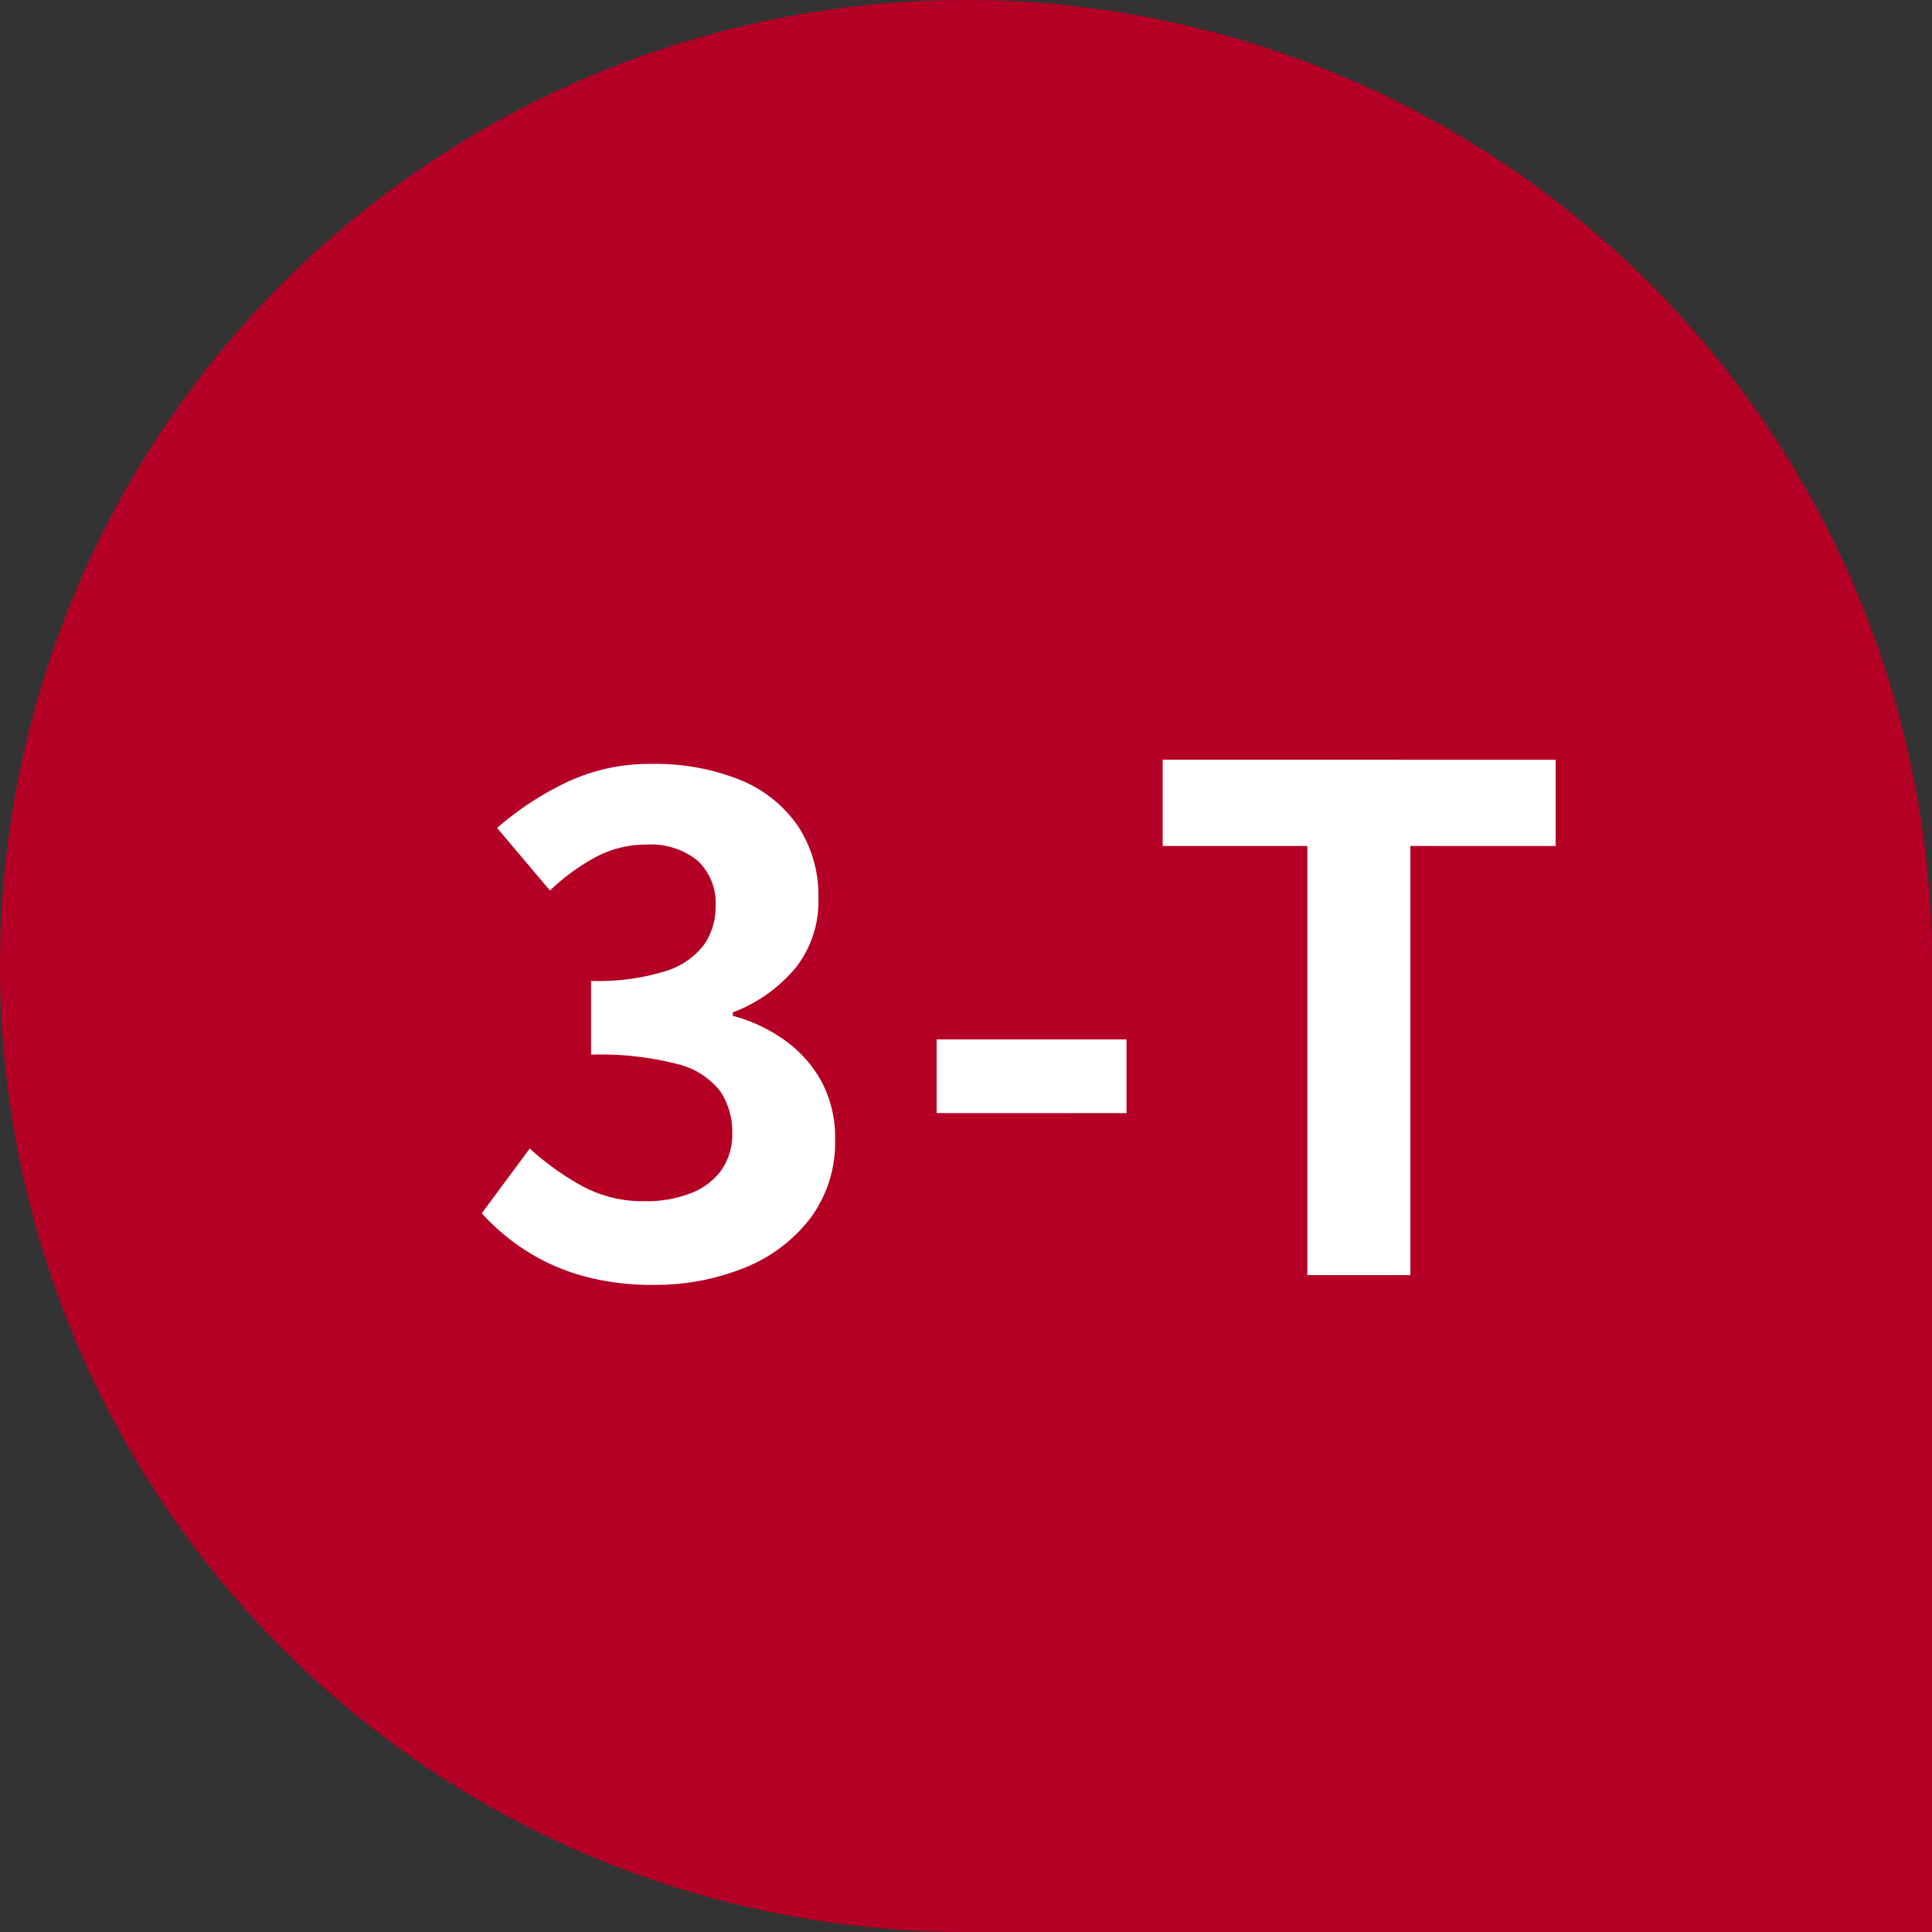
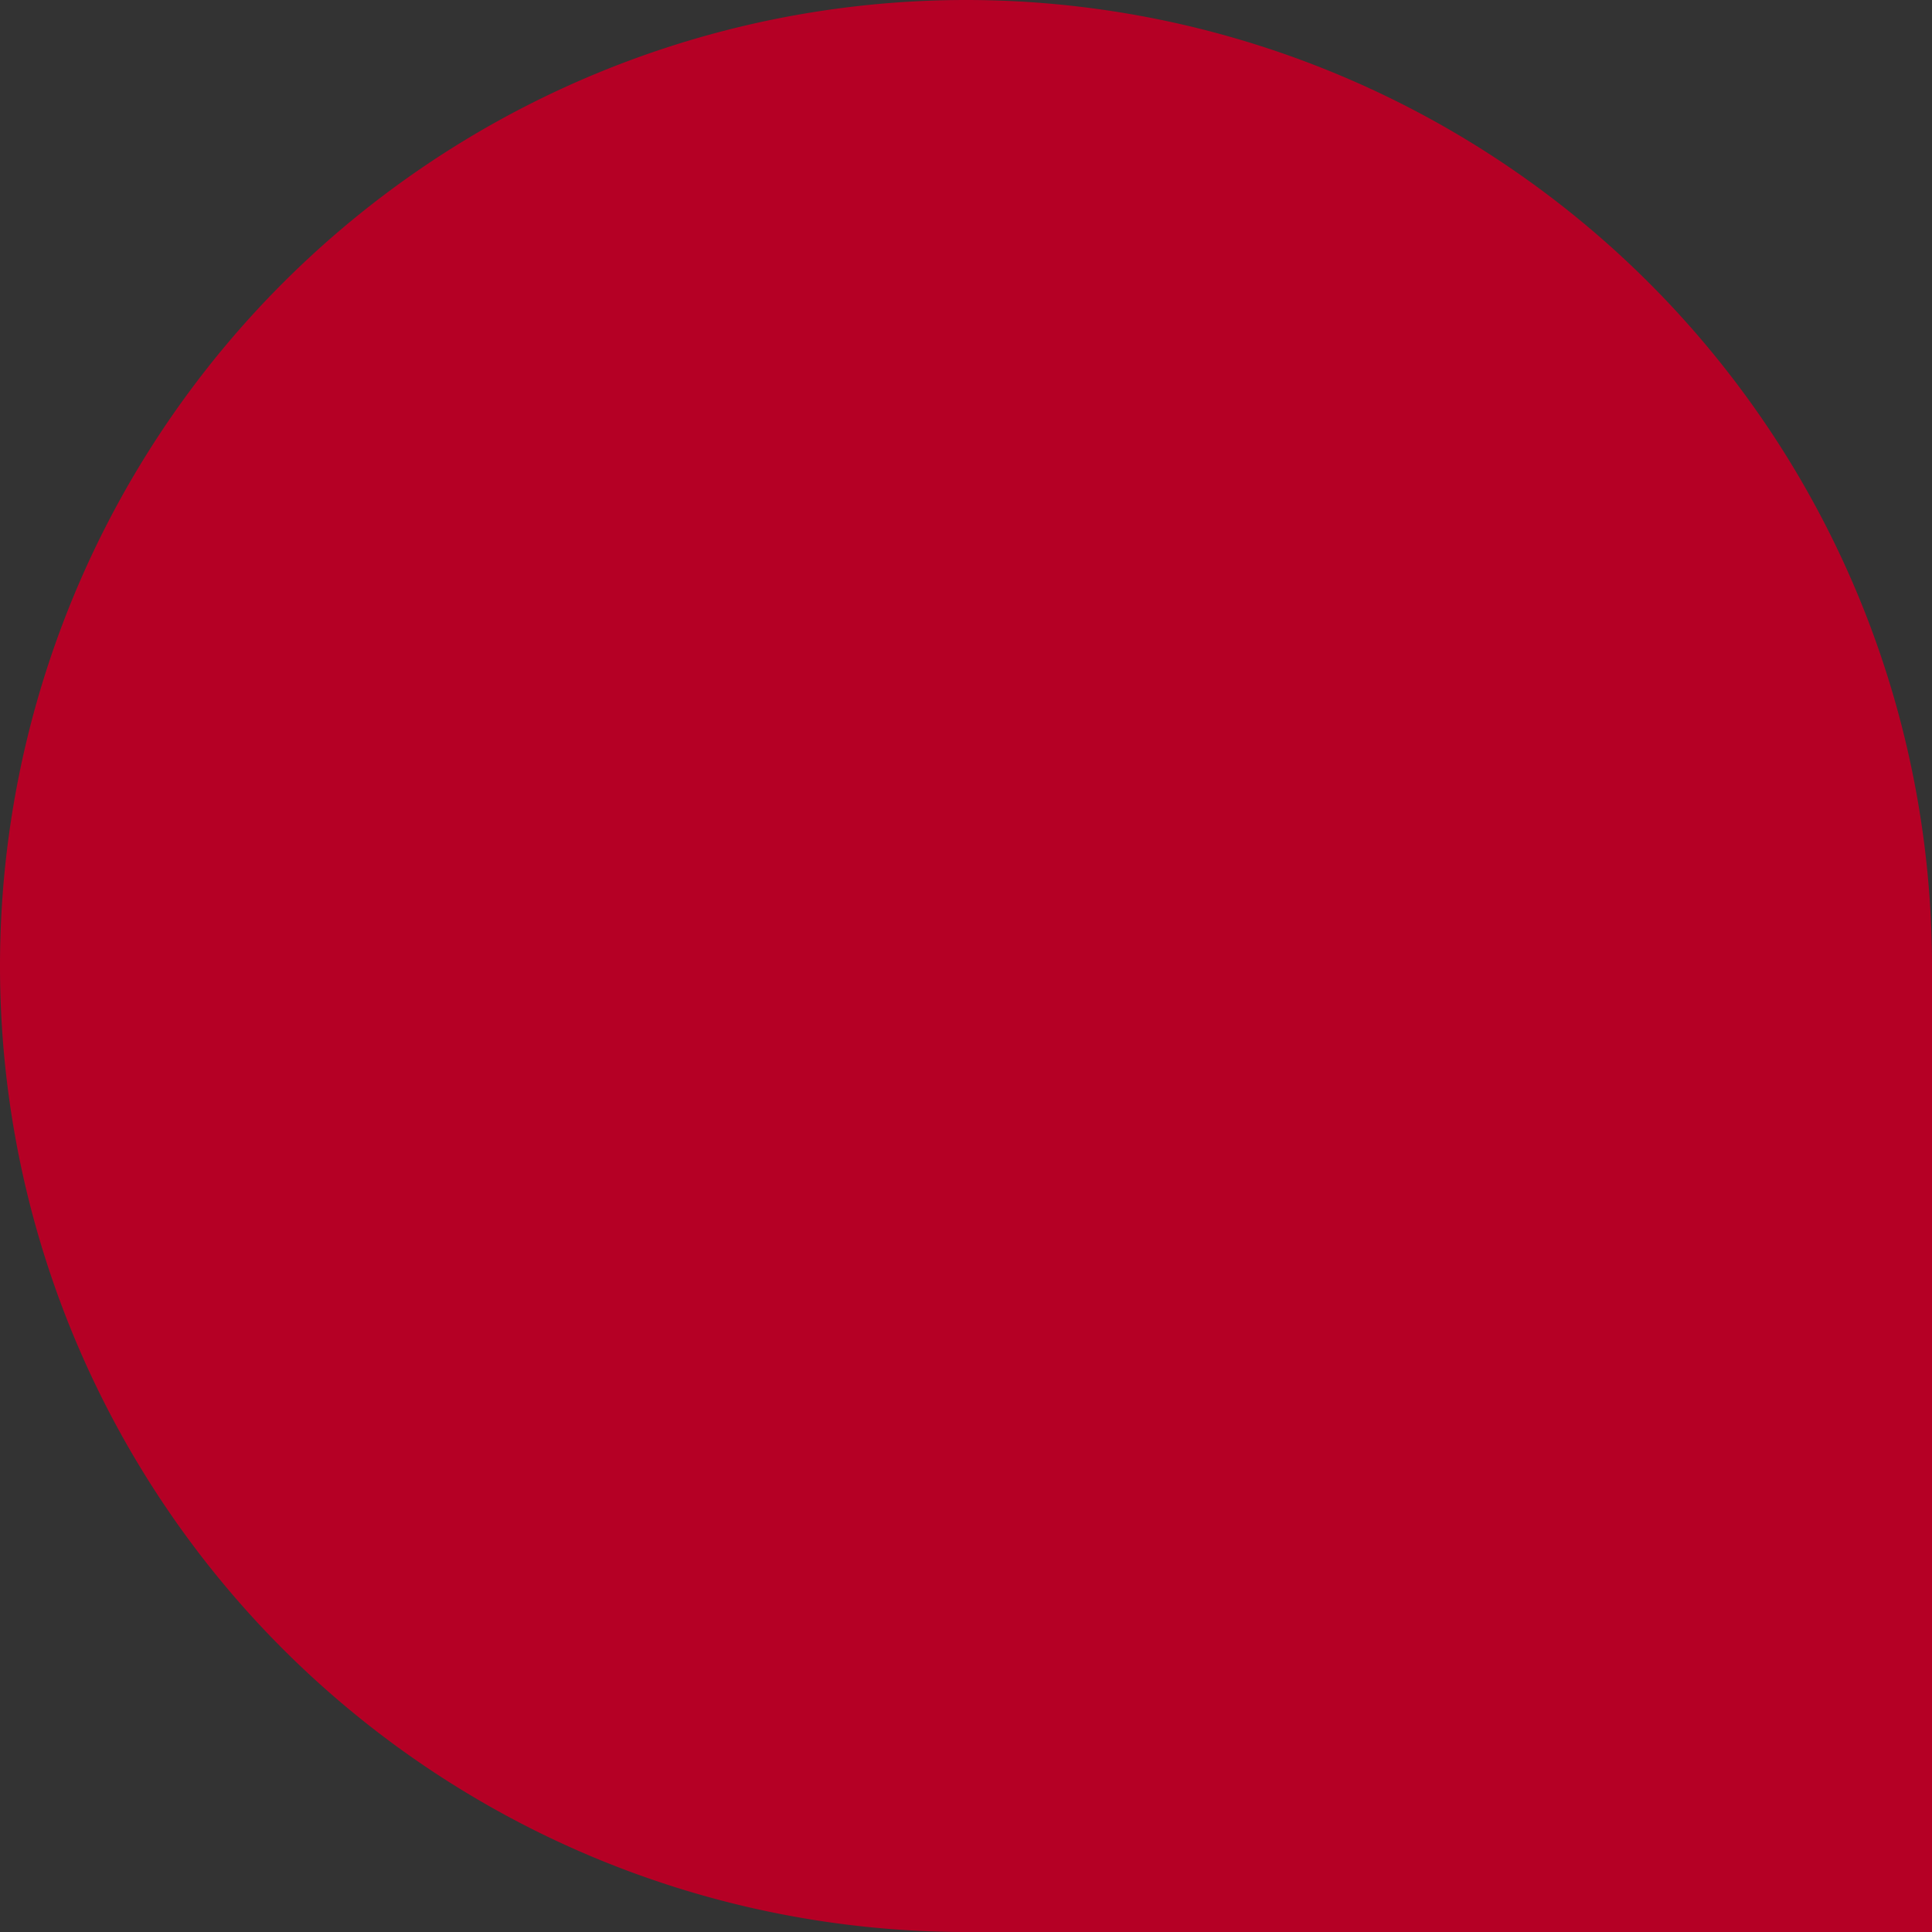
<svg xmlns="http://www.w3.org/2000/svg" width="50" height="50" viewBox="0 0 50 50">
  <rect x="0" y="0" width="50" height="50" fill="#333333" stroke="none" />
  <g id="グループ_1572" data-name="グループ 1572" transform="translate(997 -6148)">
    <path id="パス_2797" data-name="パス 2797" d="M25,0A25,25,0,0,1,50,25V50H25A25,25,0,0,1,25,0Z" transform="translate(-997 6148)" fill="#b50025" />
-     <path id="パス_2818" data-name="パス 2818" d="M4.914.252A6.647,6.647,0,0,1,3.042.009,5.388,5.388,0,0,1,1.575-.657,5.705,5.705,0,0,1,.468-1.6L1.71-3.276a7.1,7.1,0,0,0,1.341.963,3.3,3.3,0,0,0,1.629.4,3.185,3.185,0,0,0,1.2-.207,1.73,1.73,0,0,0,.792-.6,1.614,1.614,0,0,0,.279-.954,1.877,1.877,0,0,0-.315-1.089,2,2,0,0,0-1.107-.7,7.973,7.973,0,0,0-2.232-.243V-7.614A5.888,5.888,0,0,0,5.22-7.866a1.973,1.973,0,0,0,1-.684,1.705,1.705,0,0,0,.3-.99,1.5,1.5,0,0,0-.468-1.188,1.917,1.917,0,0,0-1.314-.414,2.776,2.776,0,0,0-1.305.315,5.457,5.457,0,0,0-1.2.873L.864-11.574A8.039,8.039,0,0,1,2.718-12.78a5.036,5.036,0,0,1,2.142-.45,5.882,5.882,0,0,1,2.259.4A3.339,3.339,0,0,1,8.64-11.637a3.263,3.263,0,0,1,.54,1.9A2.771,2.771,0,0,1,8.6-7.965,3.9,3.9,0,0,1,6.966-6.8v.09a4.111,4.111,0,0,1,1.341.63,3.2,3.2,0,0,1,.954,1.071,3.074,3.074,0,0,1,.351,1.5,3.277,3.277,0,0,1-.639,2.034A4,4,0,0,1,7.263-.189,6.111,6.111,0,0,1,4.914.252ZM12.24-4.194V-6.1h4.914v1.908ZM21.834,0V-11.106H18.09v-2.232H28.26v2.232H24.5V0Z" transform="translate(-985 6181)" fill="#fff" />
  </g>
</svg>